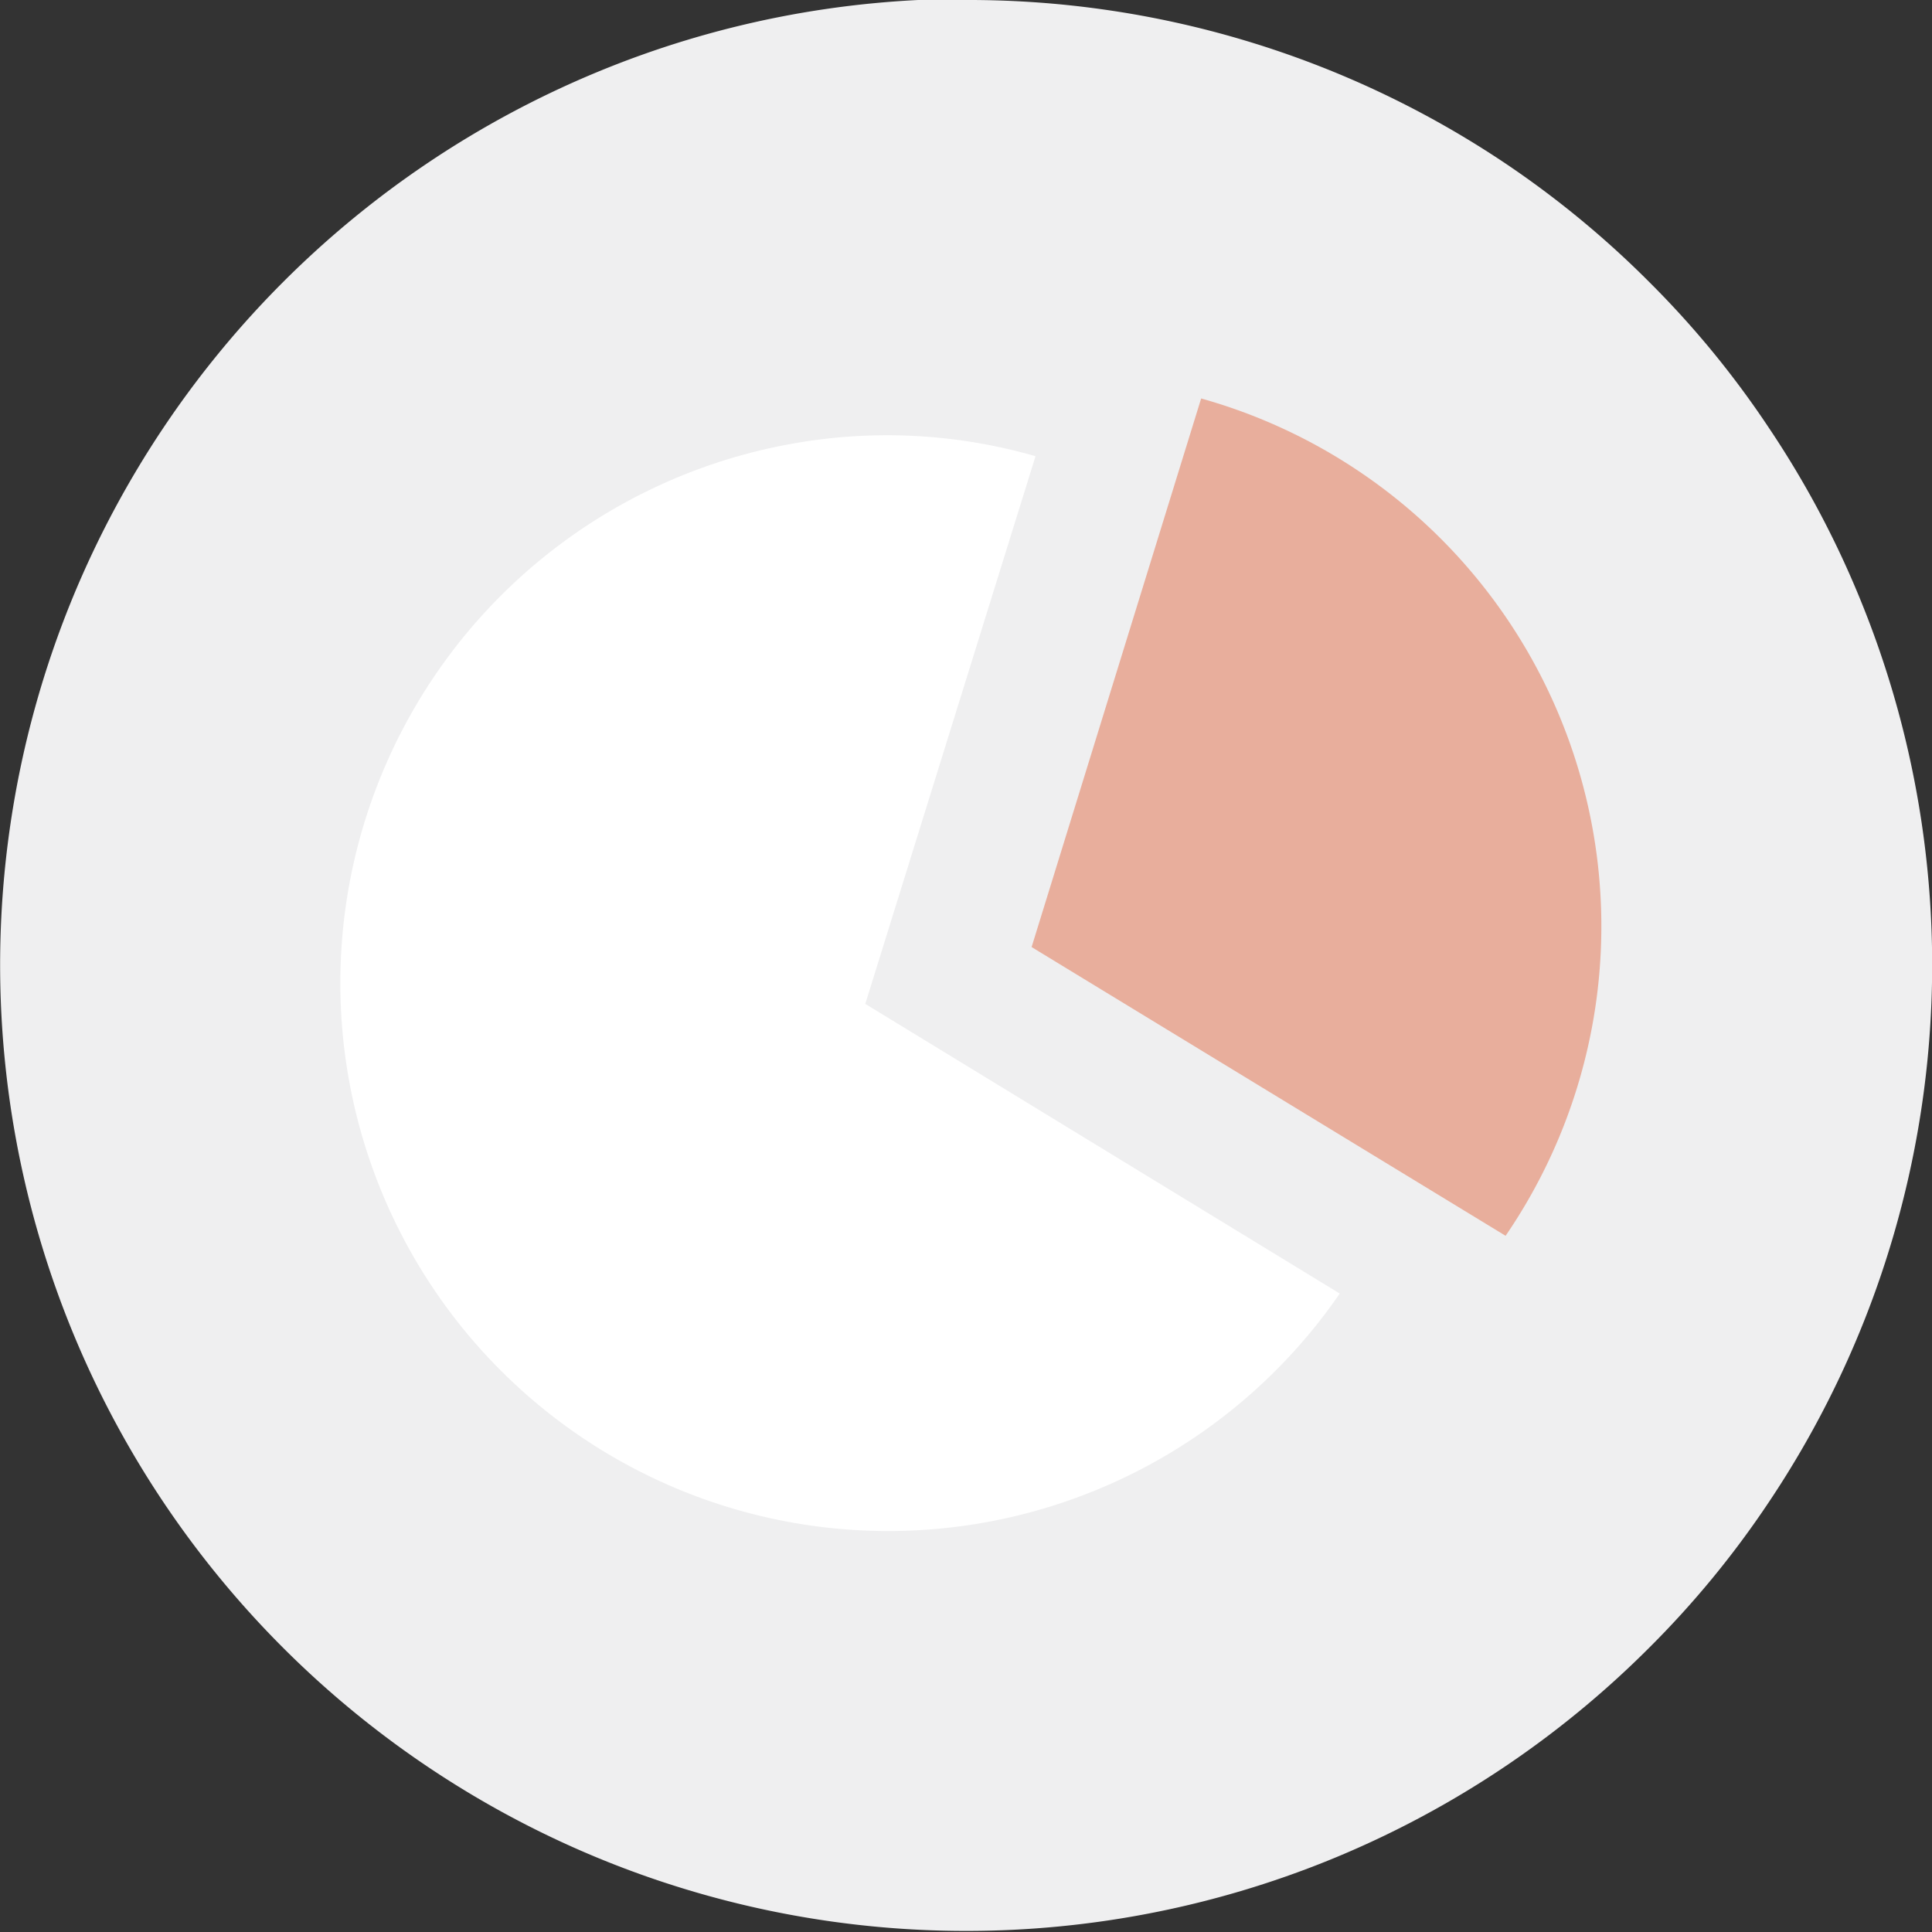
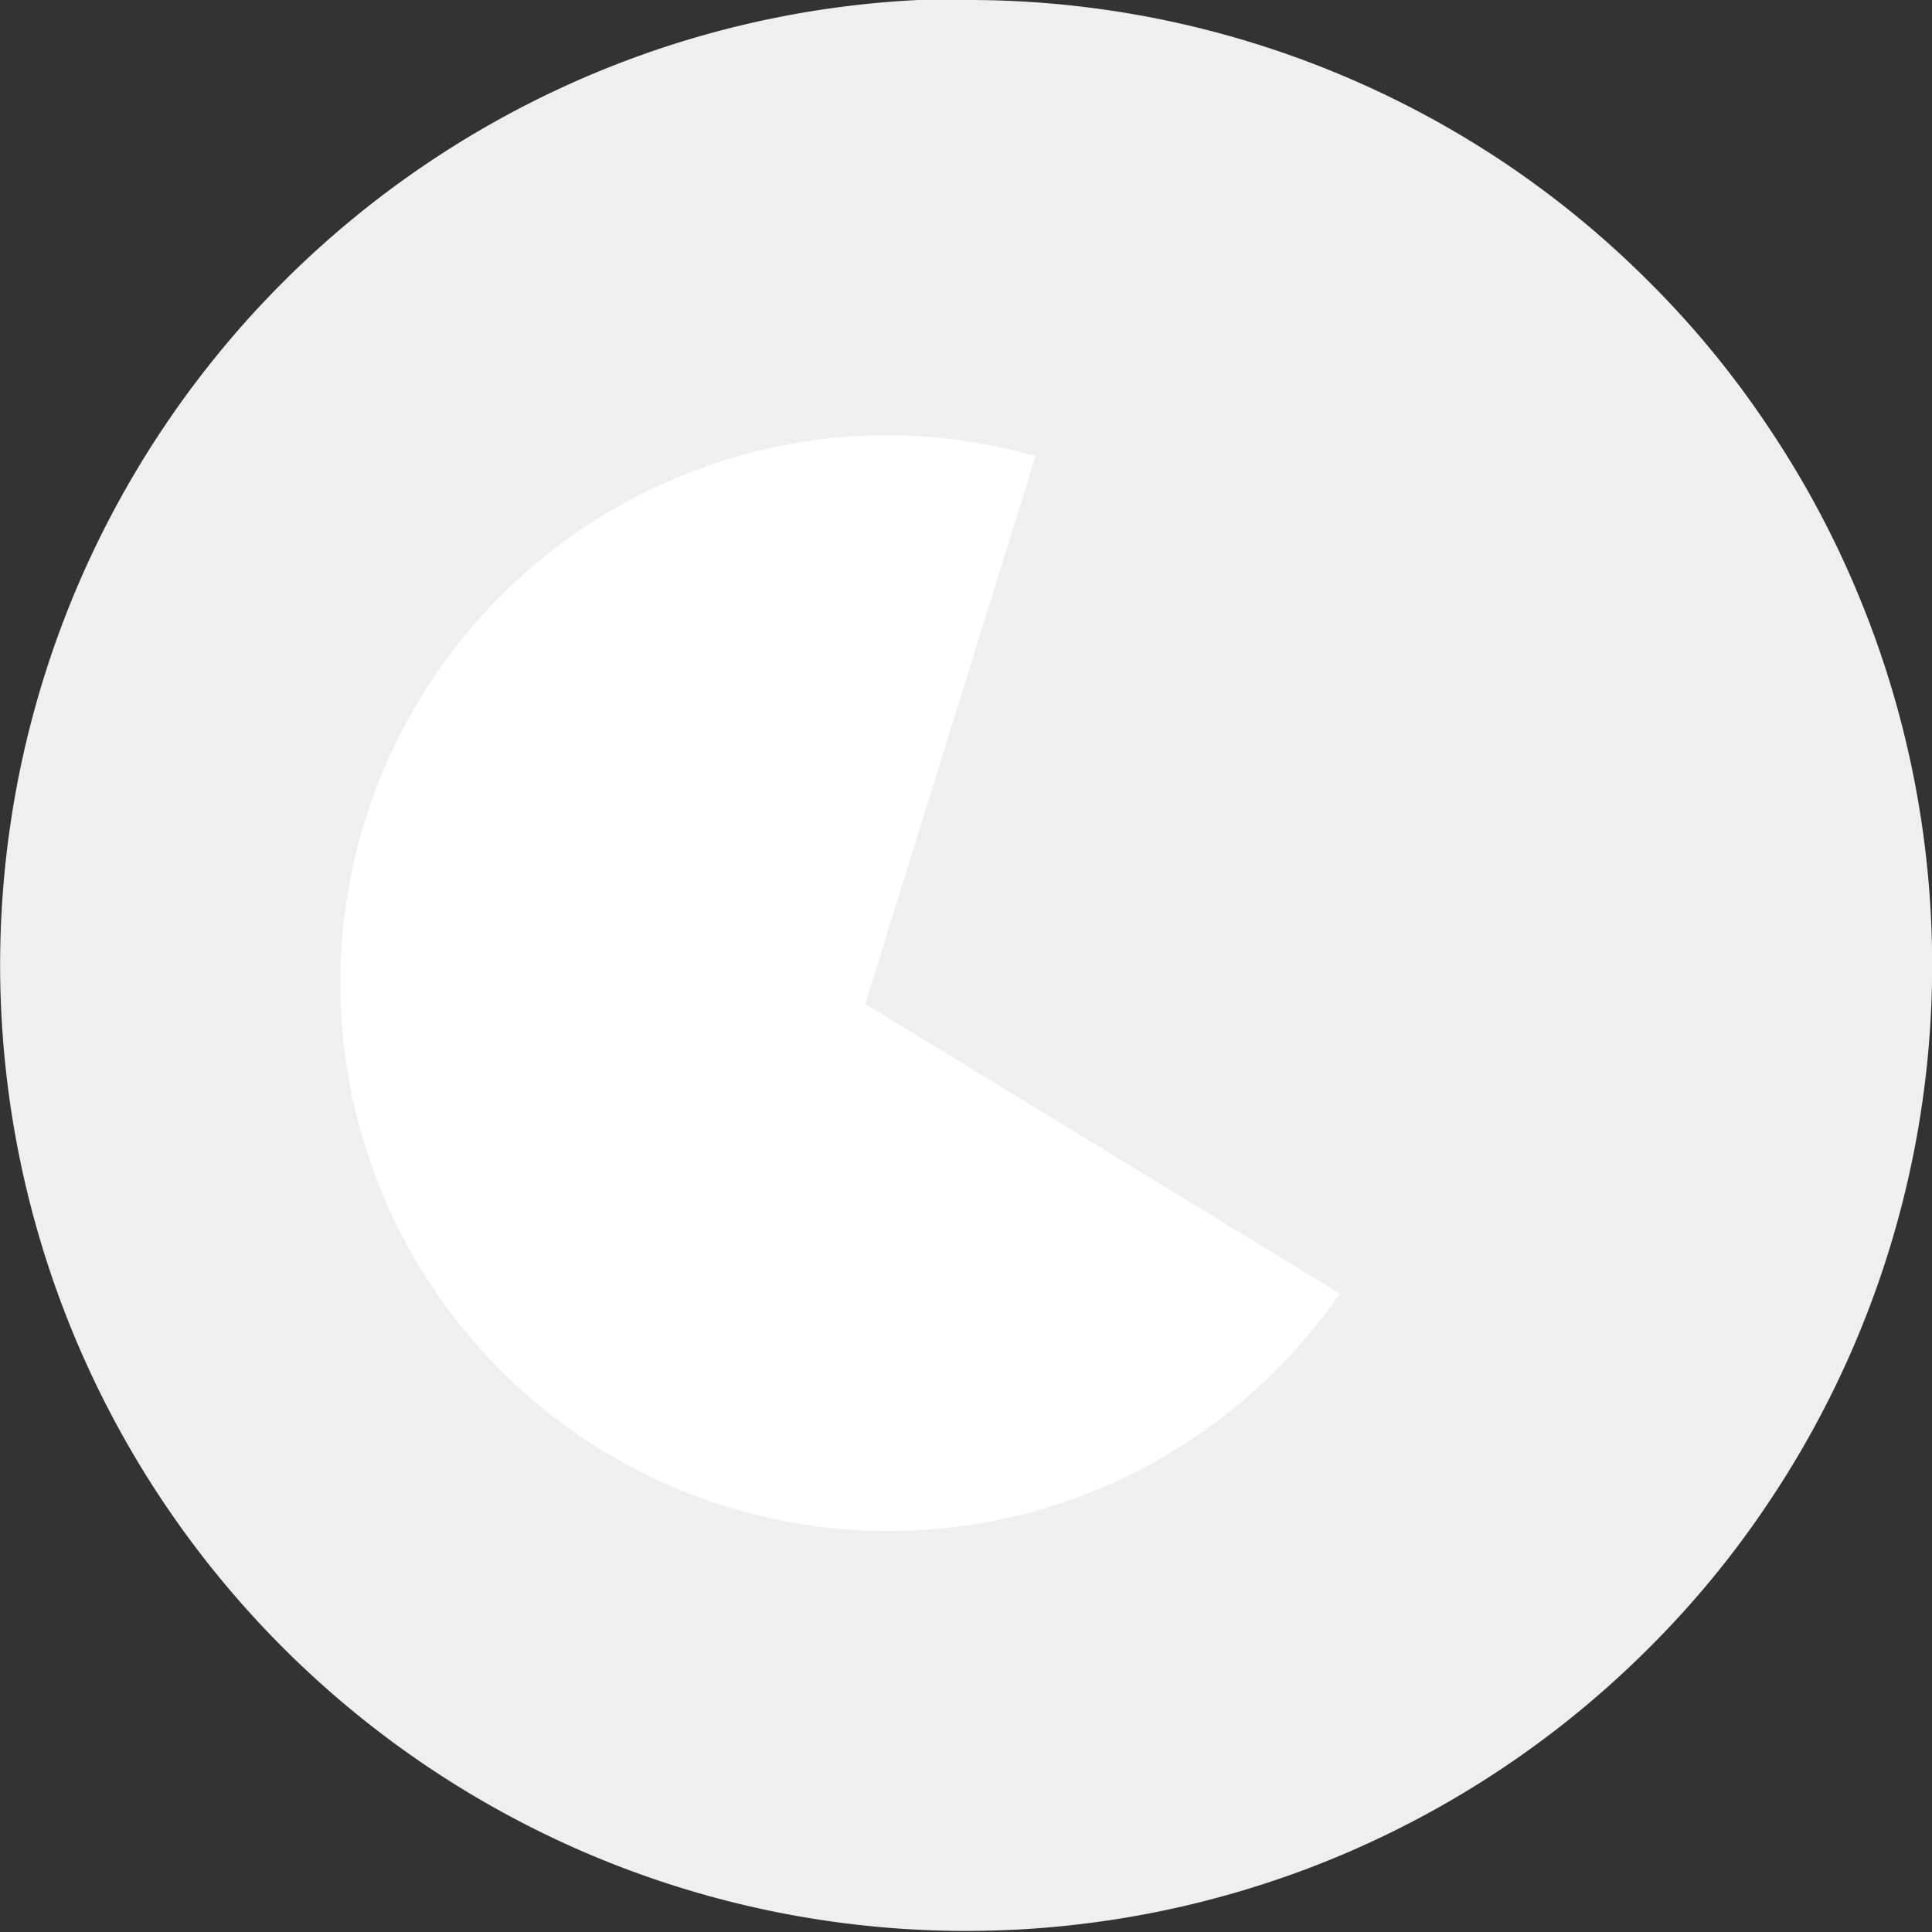
<svg xmlns="http://www.w3.org/2000/svg" id="Layer_1" data-name="Layer 1" viewBox="0 0 83.64 83.64">
  <rect x="0" y="0" width="83.64" height="83.64" fill="#333333" stroke="none" />
  <defs>
    <style>.cls-1{fill:#efeff0;}.cls-2{fill:#e8ae9c;}.cls-3{fill:#fff;}</style>
  </defs>
  <title>Untitled-1</title>
  <path class="cls-1" d="M132.82,109a41.71,41.71,0,0,1,23.24,7,41.5,41.5,0,0,1,6.33,5.2,40.53,40.53,0,0,1,5.2,6.34,41.17,41.17,0,0,1,3.87,7.23,41.78,41.78,0,0,1-3.87,39.24,40.92,40.92,0,0,1-5.2,6.33,41.83,41.83,0,0,1-13.56,9.07,41.8,41.8,0,0,1-32,0,41.91,41.91,0,0,1-18.77-15.4,41.8,41.8,0,0,1-3.87-39.24,41.91,41.91,0,0,1,22.64-22.64,41.67,41.67,0,0,1,16-3.18Z" transform="translate(-91 -109)" />
-   <path class="cls-2" d="M135.66,150l20.52,12.5A23.73,23.73,0,0,0,143,126.25Z" transform="translate(-91 -109)" />
  <path class="cls-3" d="M128.46,152.46l7.37-23.71a23.23,23.23,0,0,0-10.65-.52A23.72,23.72,0,1,0,149,165Z" transform="translate(-91 -109)" />
</svg>